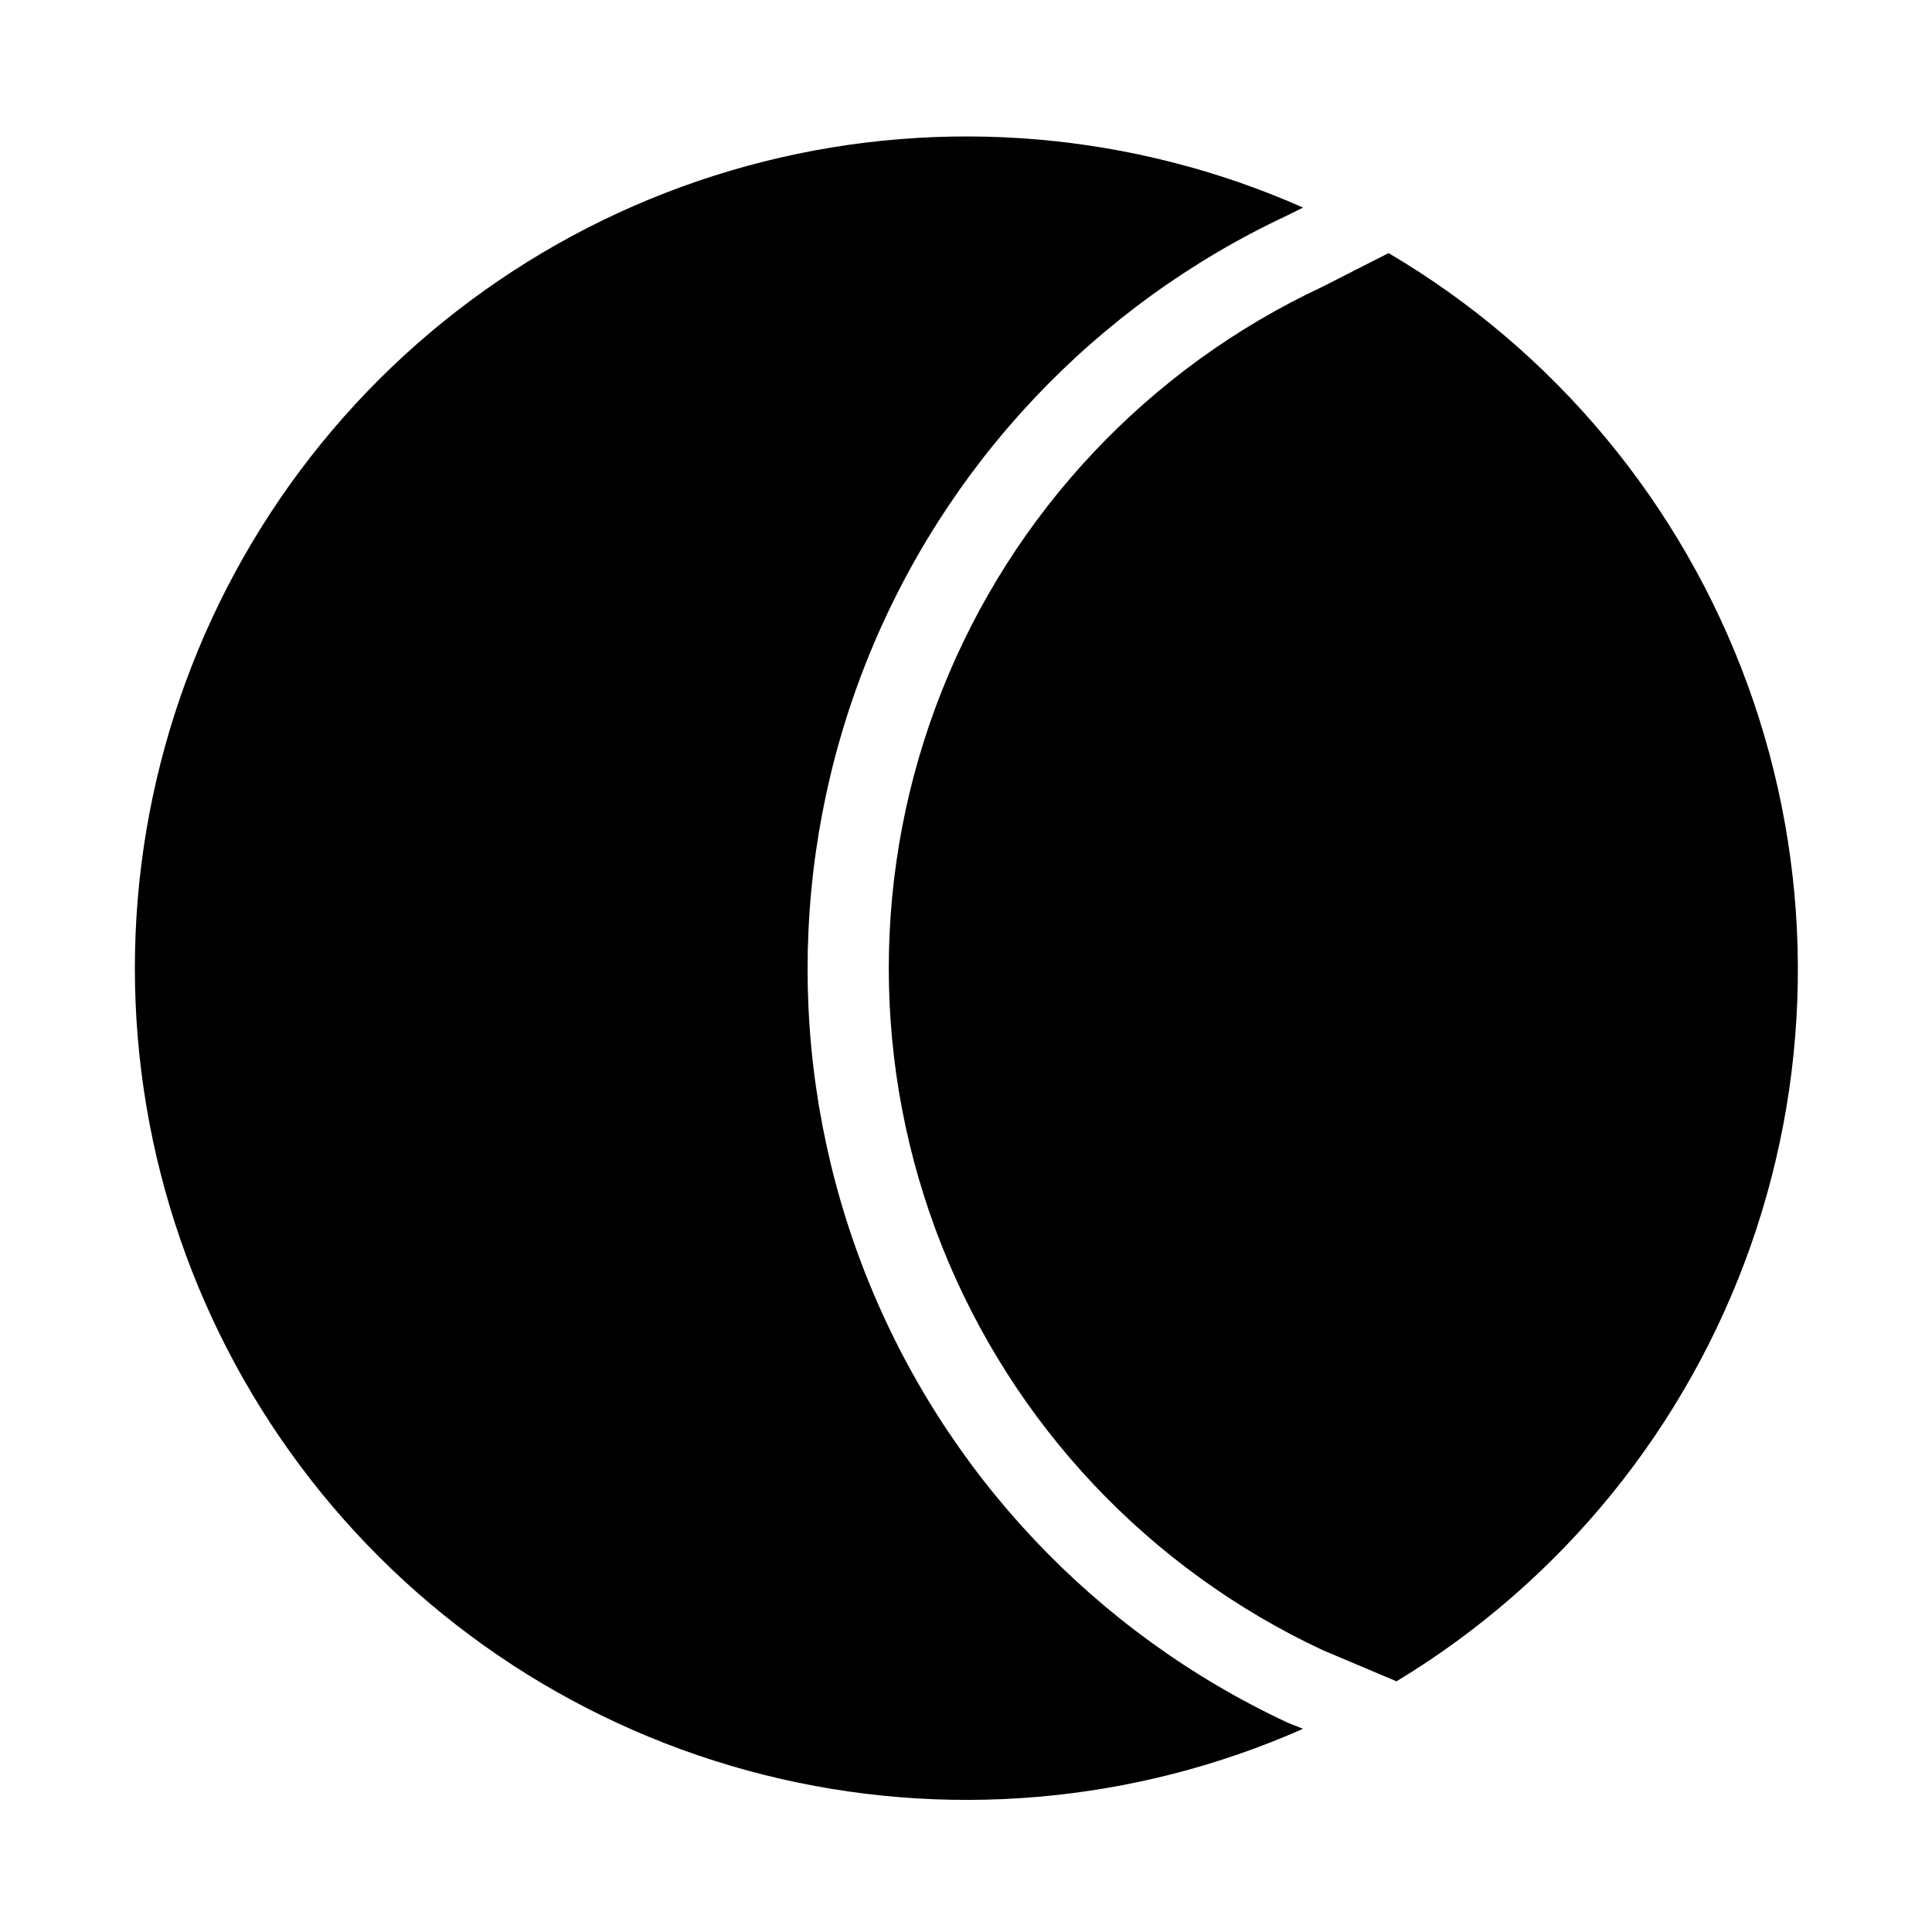
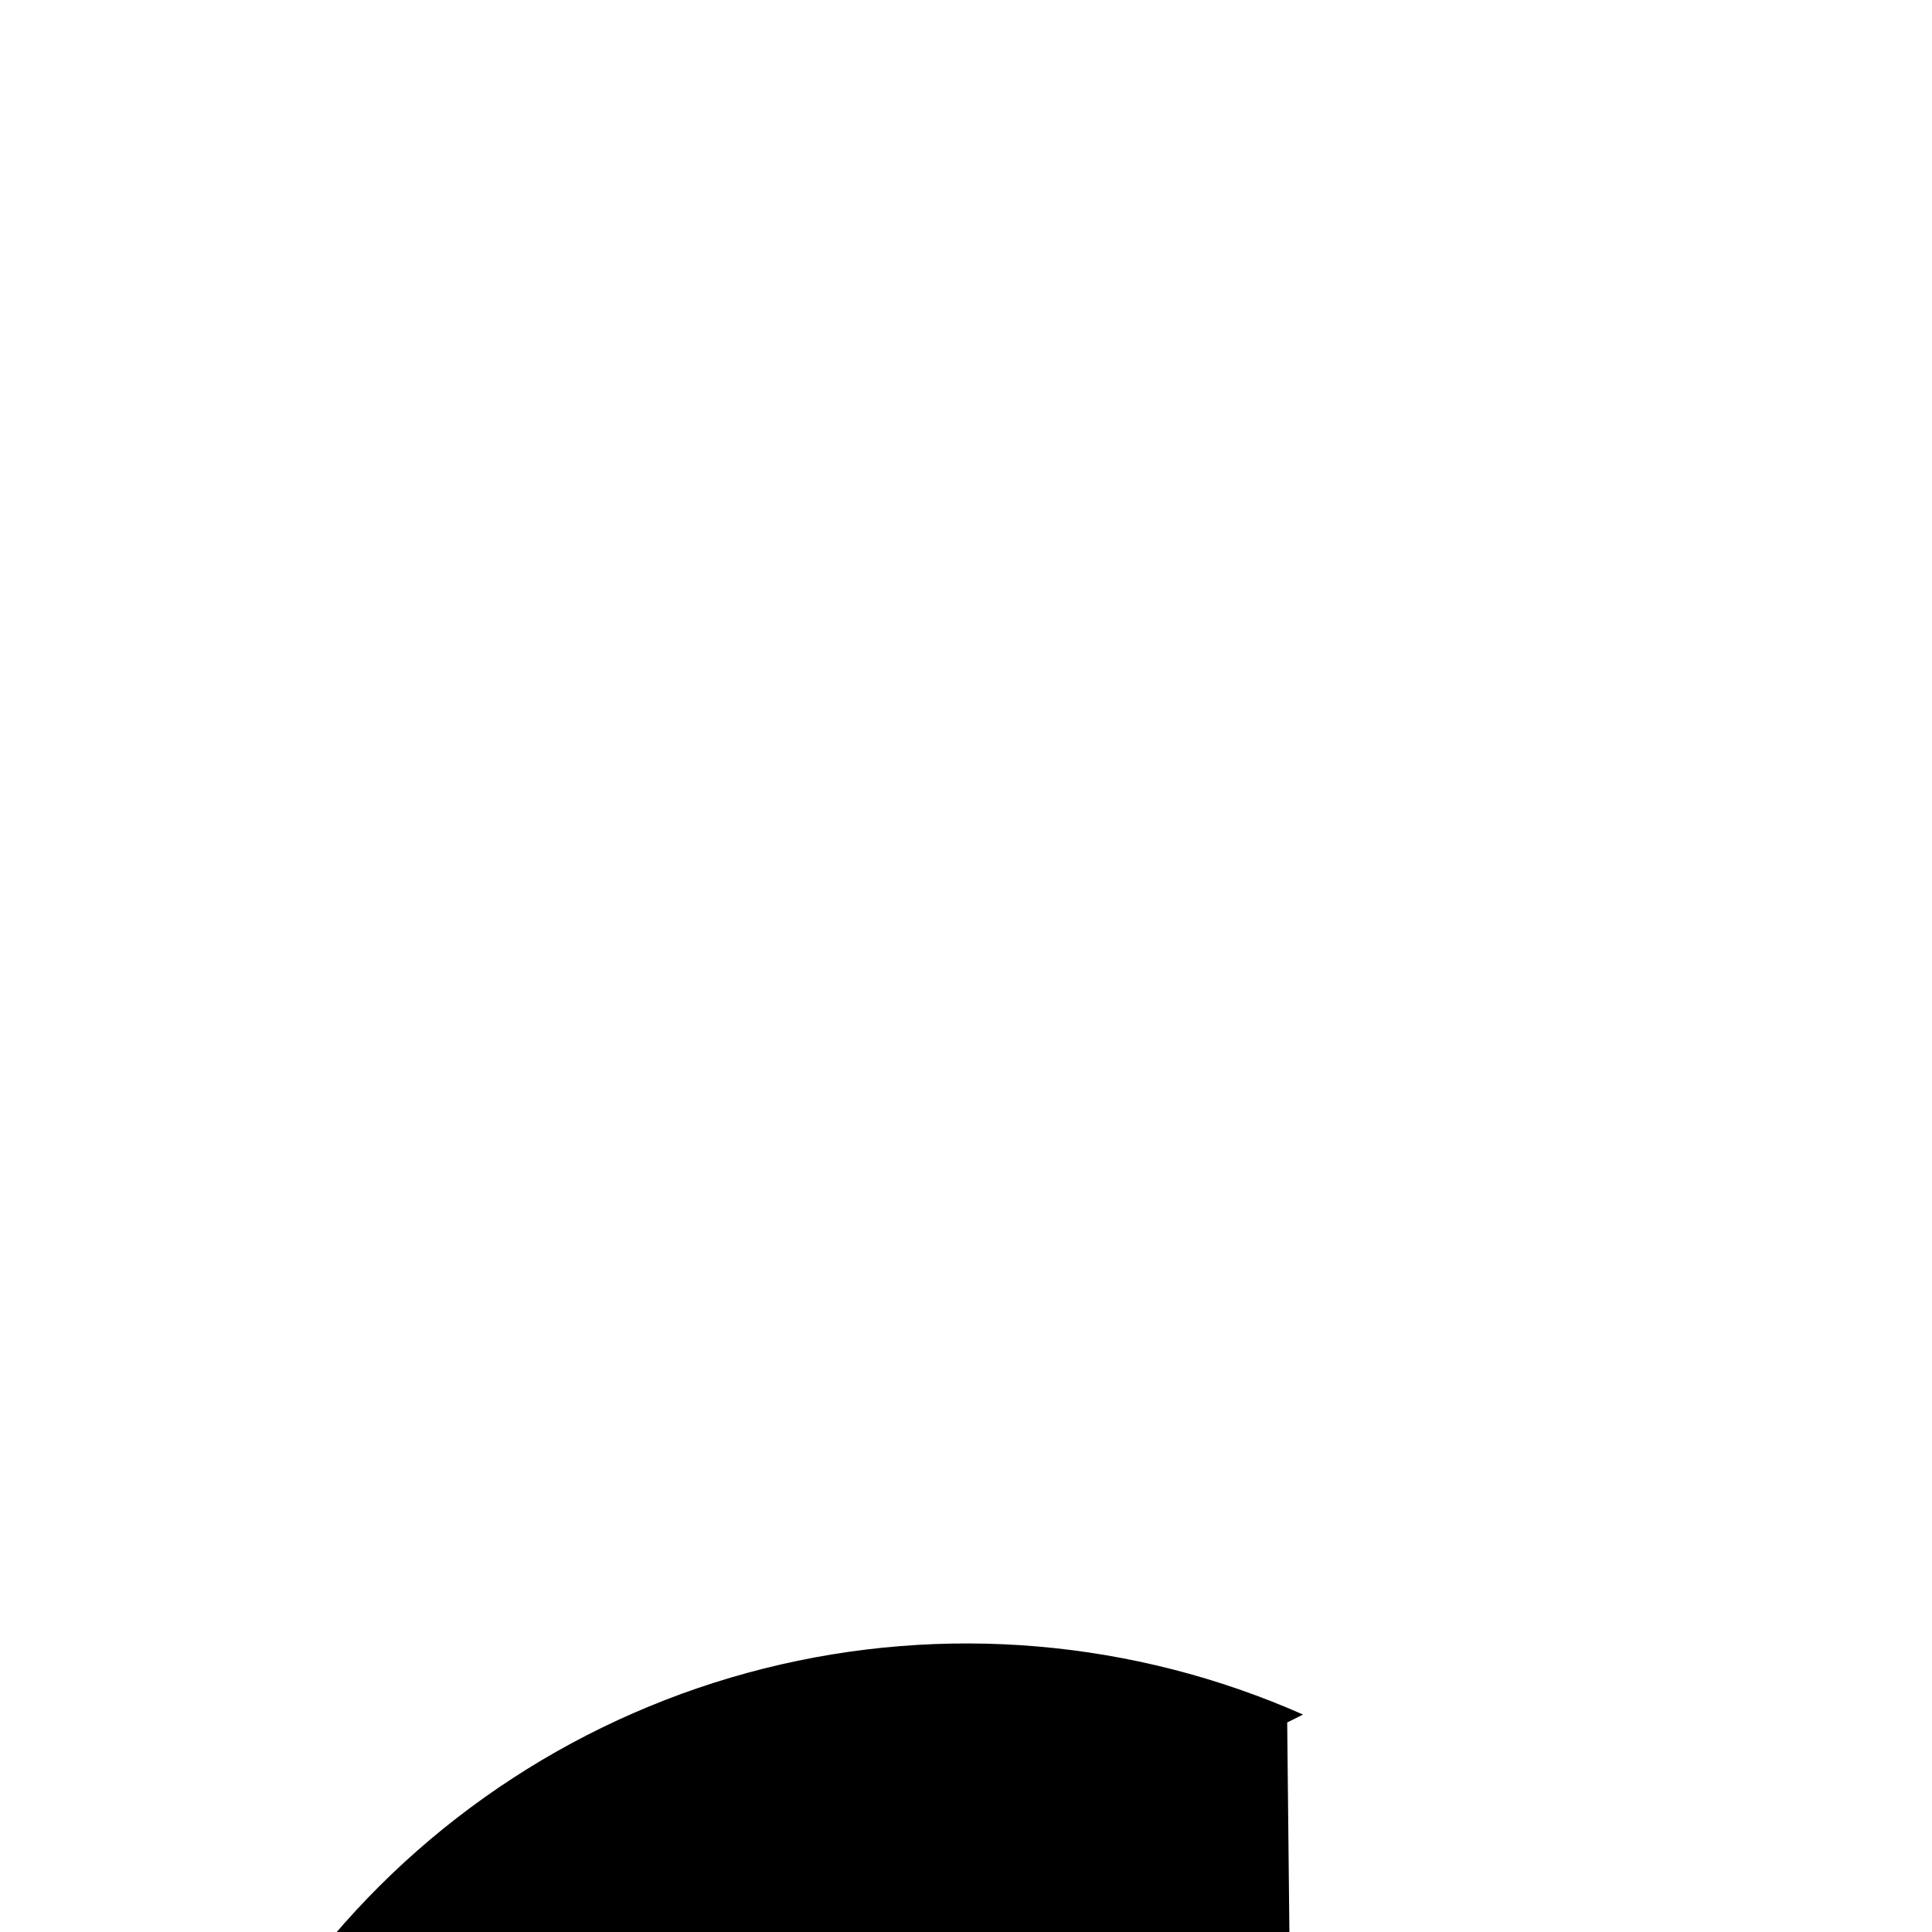
<svg xmlns="http://www.w3.org/2000/svg" fill="#000000" width="800px" height="800px" version="1.1" viewBox="144 144 512 512">
  <g>
-     <path d="m485.12 600.47c-50.91-23.793-90.812-66.133-111.55-118.36-20.734-52.234-20.734-110.41 0-162.64 20.734-52.234 60.637-94.574 111.55-118.37l4.199-2.098c-44.922-19.871-95.191-24.168-142.83-12.207-47.645 11.961-89.926 39.488-120.13 78.219-30.211 38.734-46.617 86.445-46.617 135.56 0 49.121 16.406 96.832 46.617 135.56 30.207 38.73 72.488 66.262 120.13 78.223 47.641 11.961 97.91 7.664 142.83-12.207z" />
-     <path d="m511.99 211.07-17.531 8.922c-46.035 21.535-82.113 59.84-100.86 107.08-18.75 47.246-18.75 99.863 0 147.11 18.746 47.246 54.824 85.547 100.86 107.09l19.629 8.293c43.711-26.43 76.883-67.223 93.852-115.4 16.969-48.18 16.676-100.75-0.824-148.74-17.504-47.984-51.125-88.406-95.125-114.35z" />
+     <path d="m485.12 600.47l4.199-2.098c-44.922-19.871-95.191-24.168-142.83-12.207-47.645 11.961-89.926 39.488-120.13 78.219-30.211 38.734-46.617 86.445-46.617 135.56 0 49.121 16.406 96.832 46.617 135.56 30.207 38.73 72.488 66.262 120.13 78.223 47.641 11.961 97.91 7.664 142.83-12.207z" />
  </g>
</svg>